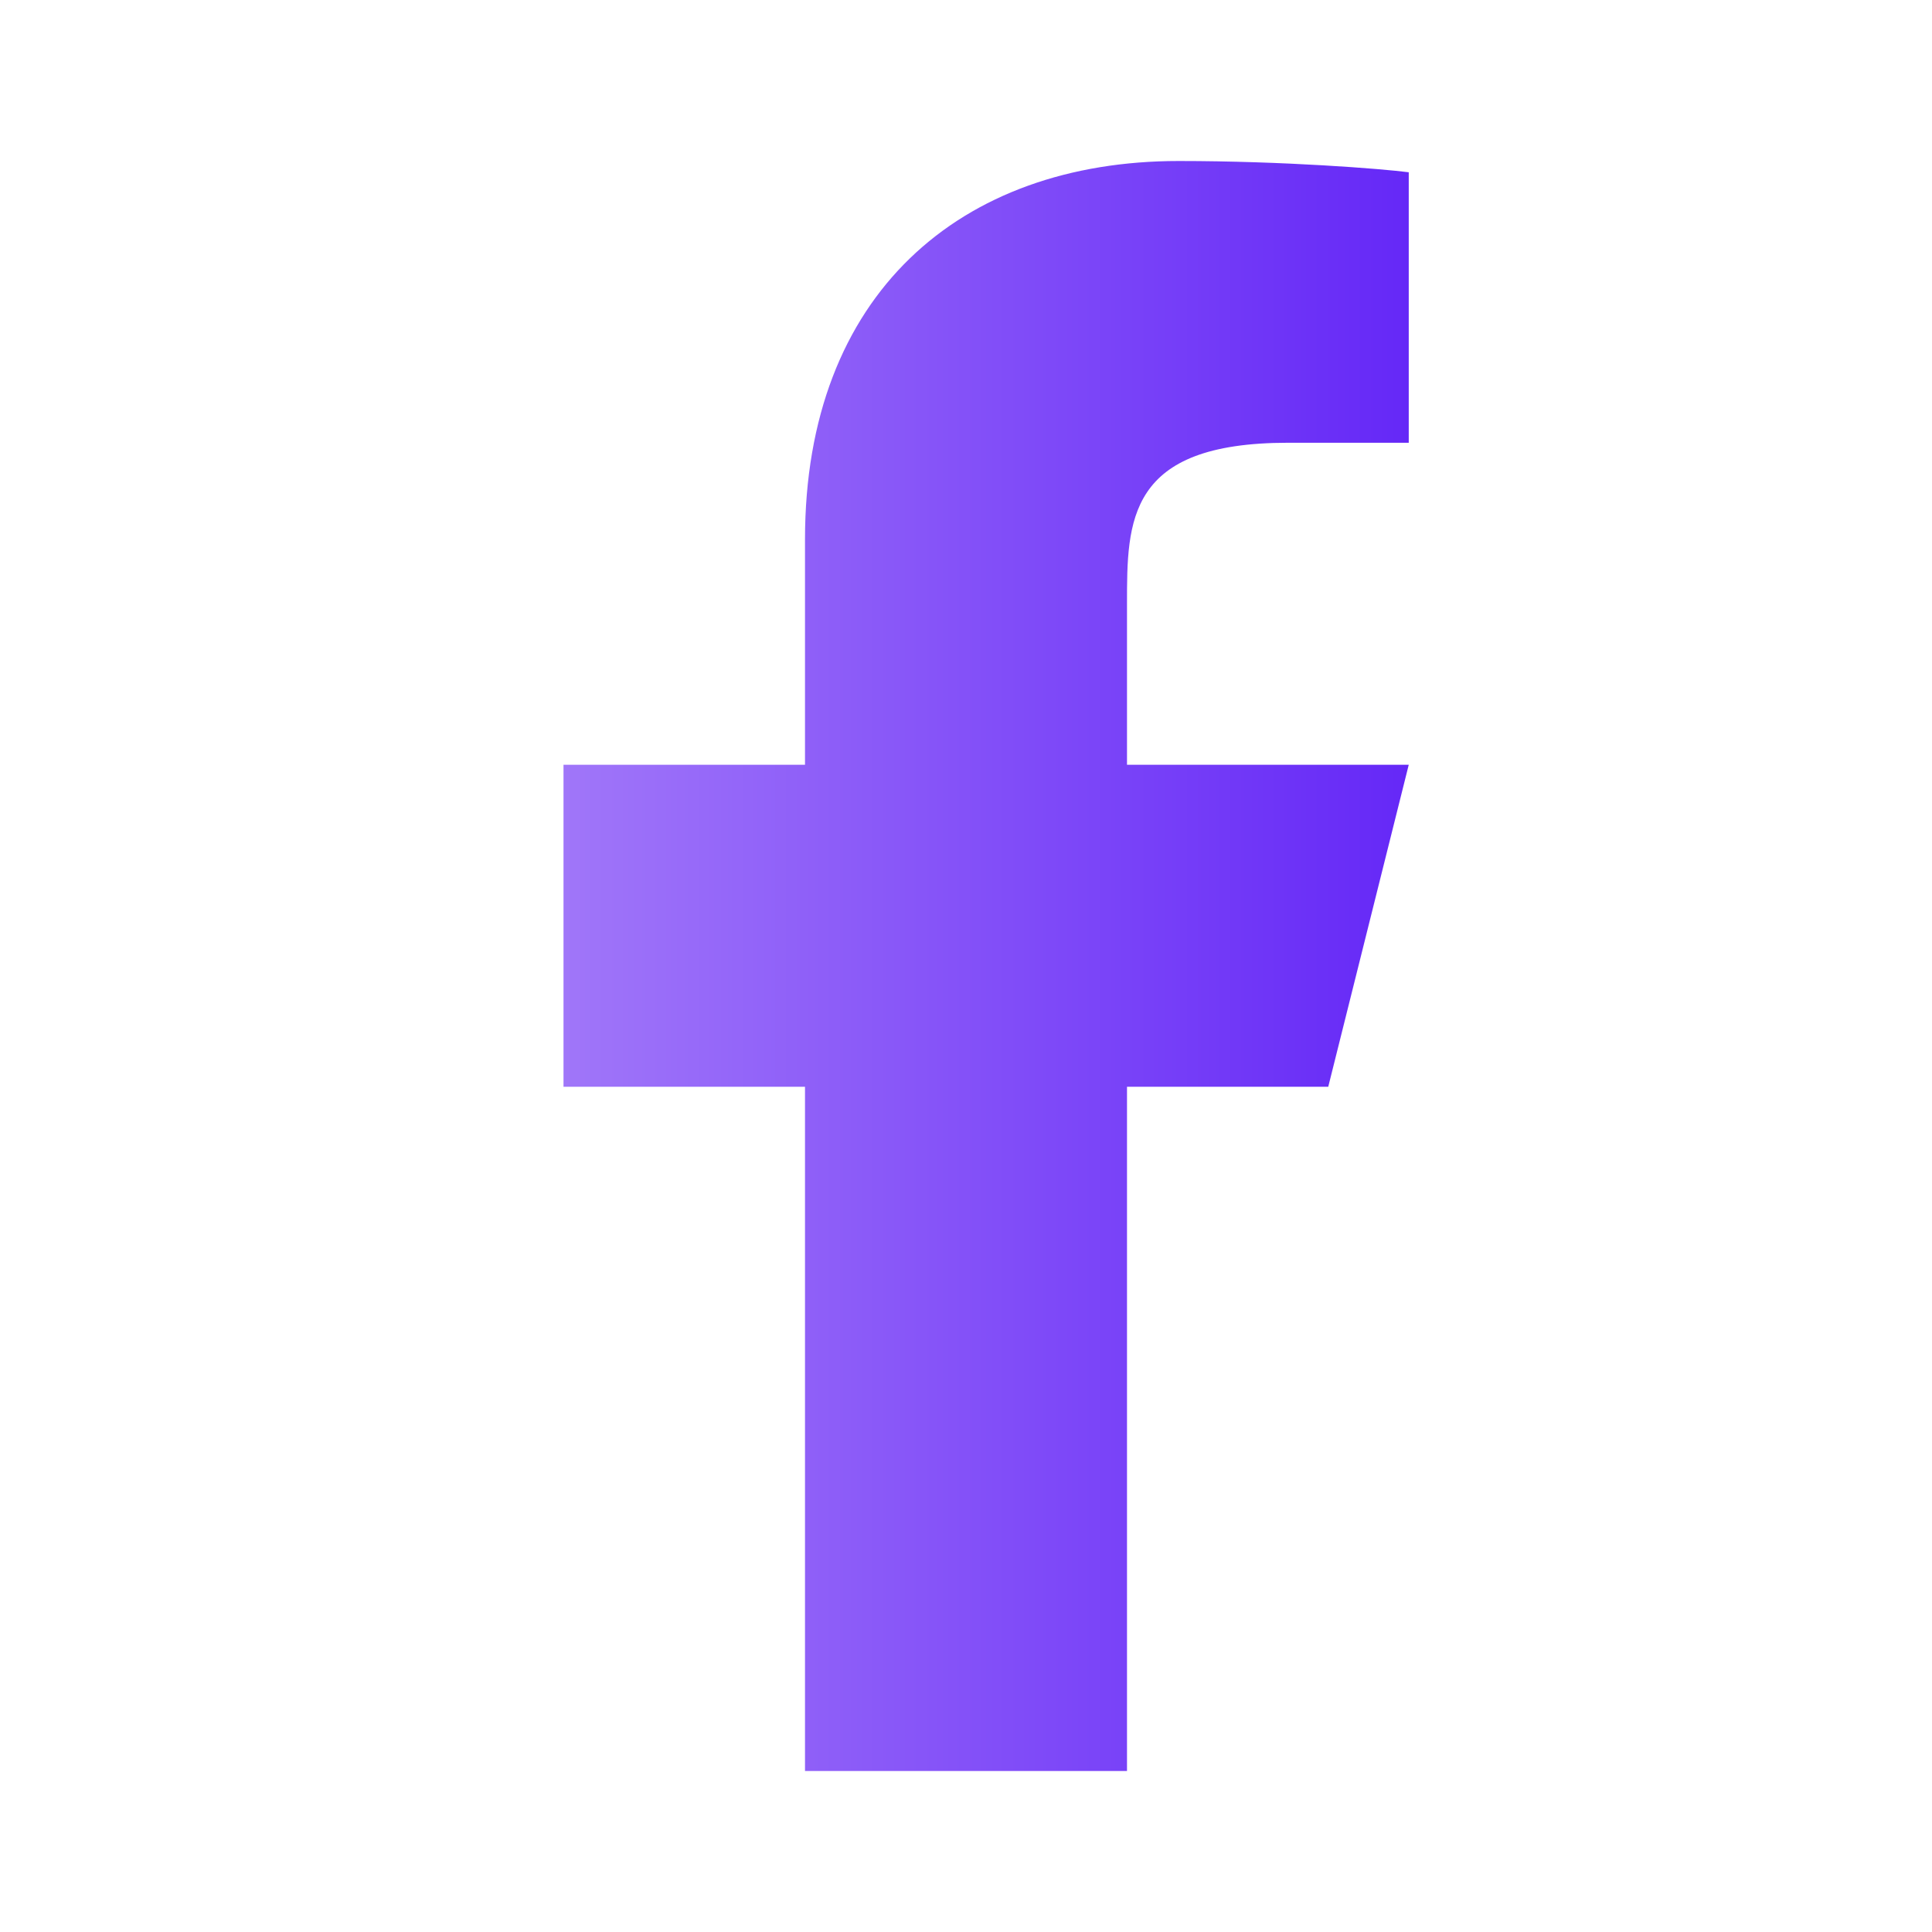
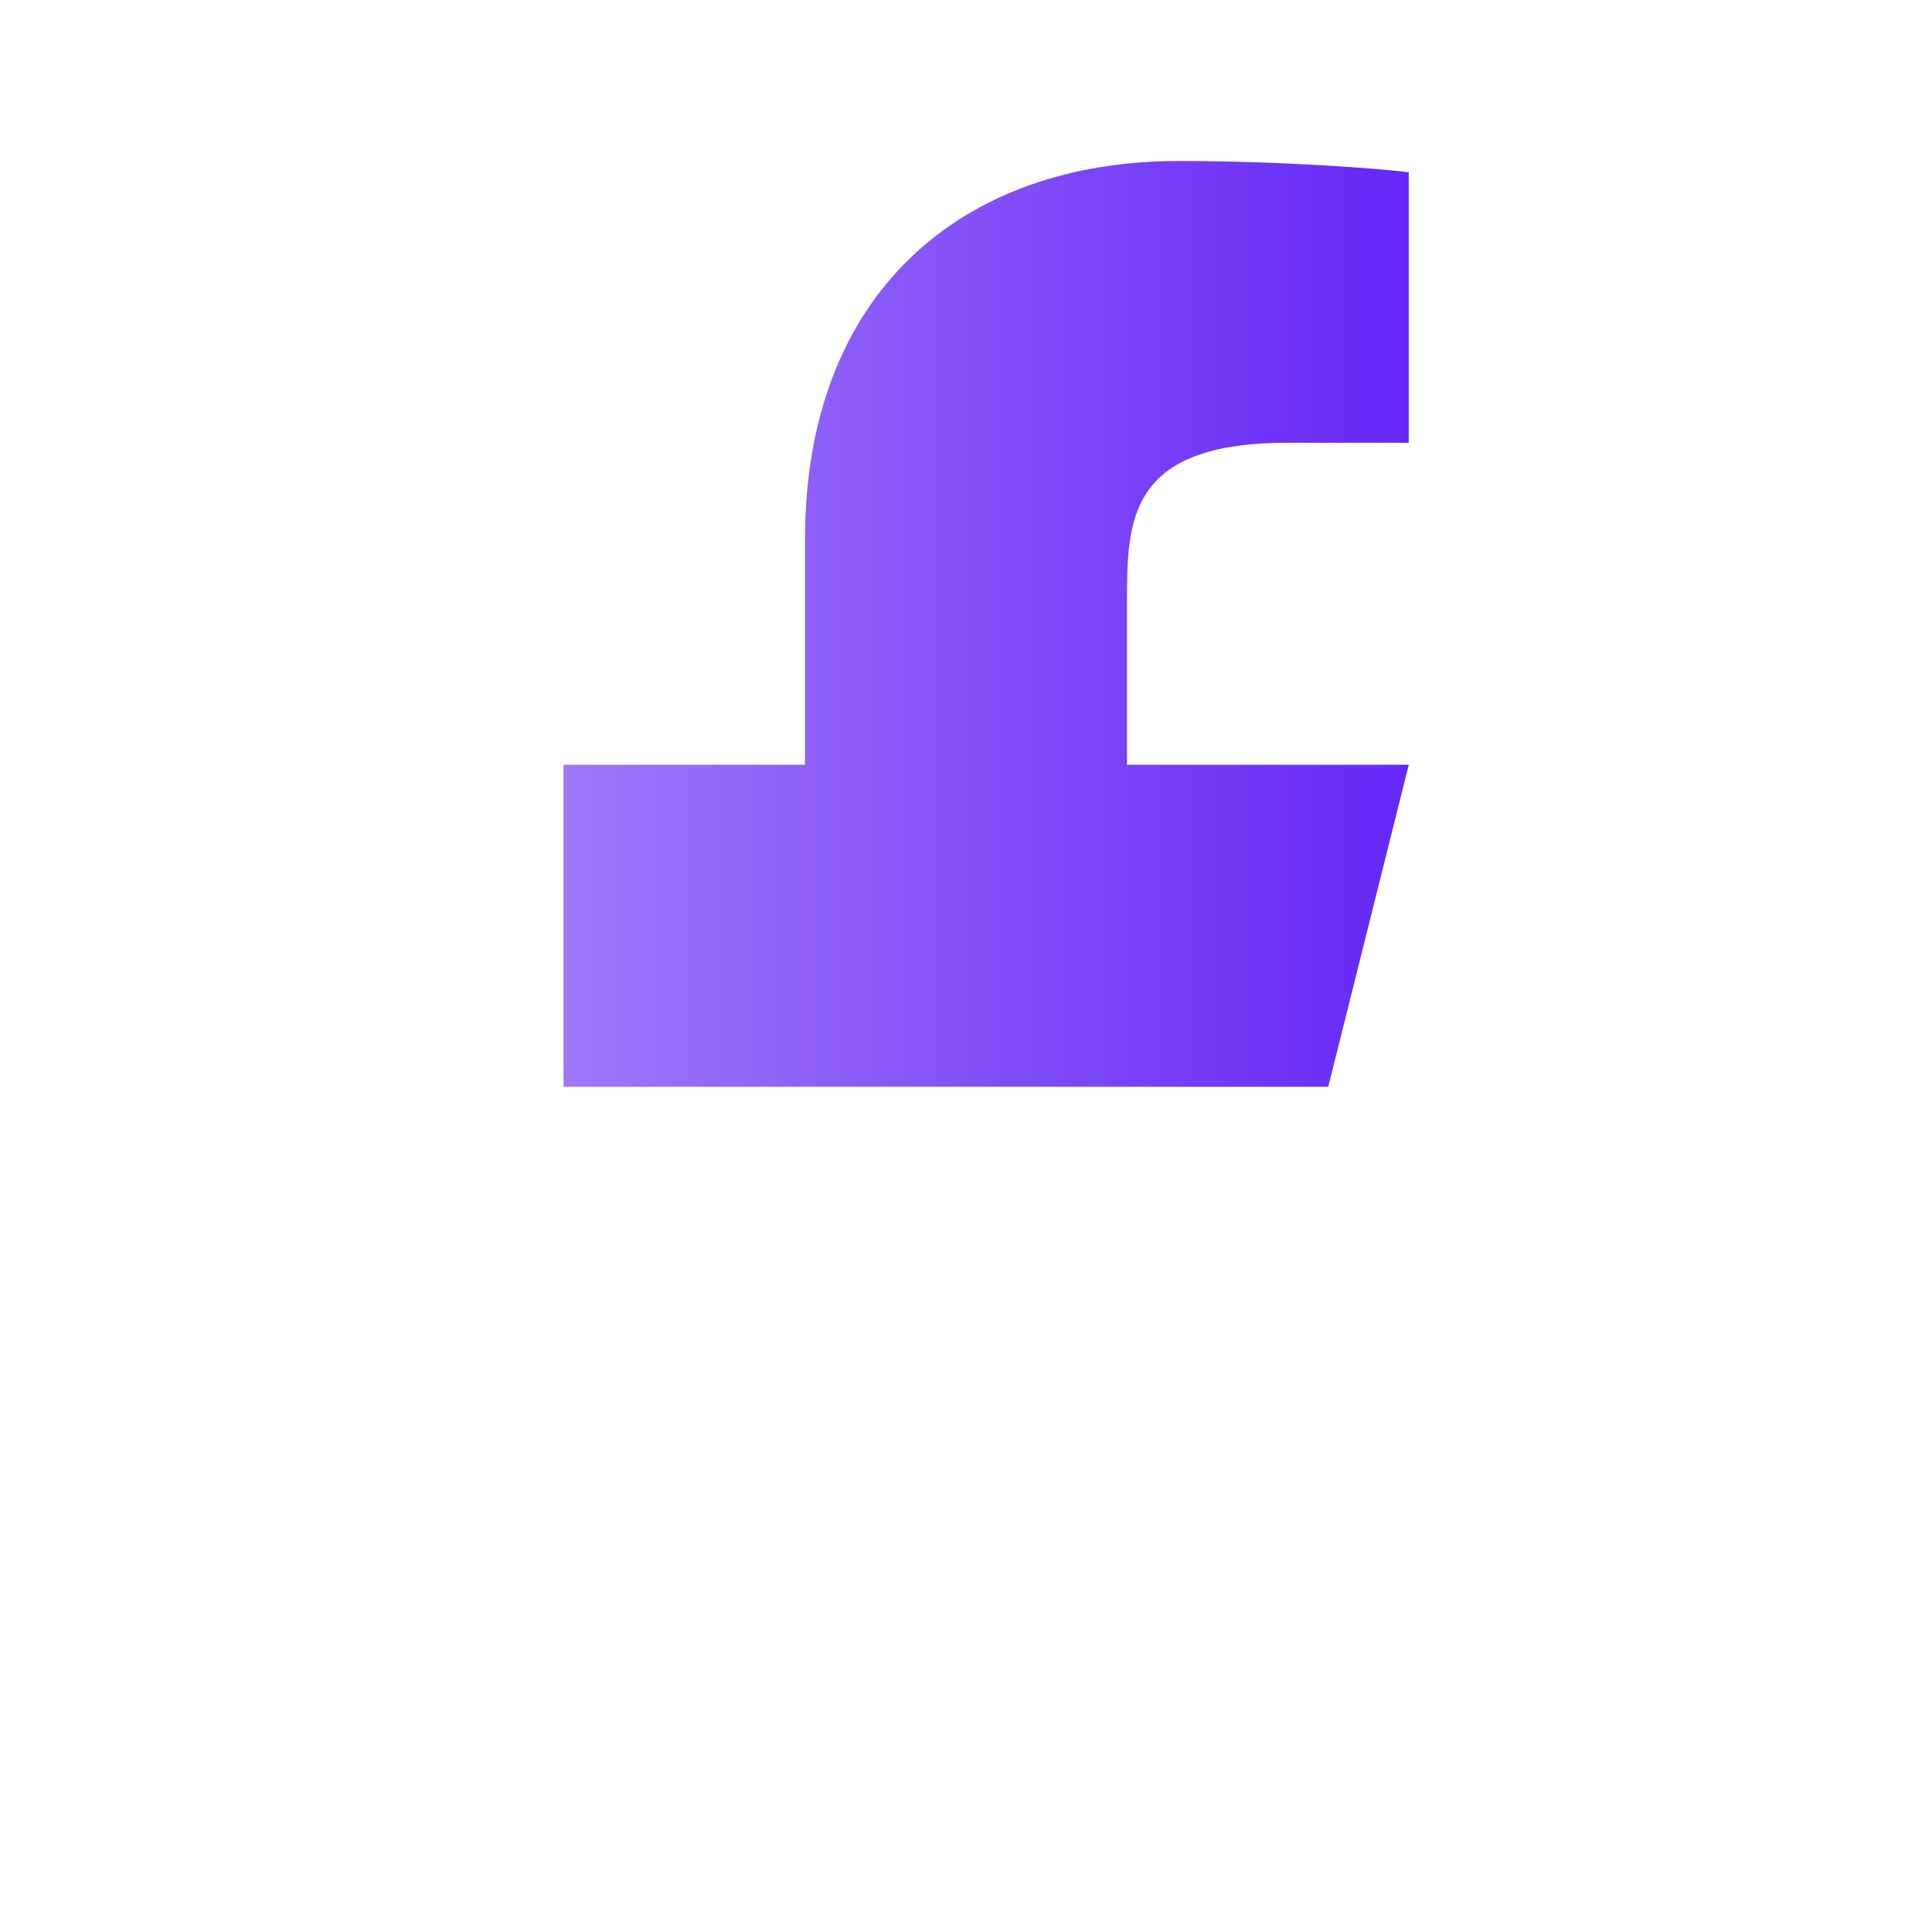
<svg xmlns="http://www.w3.org/2000/svg" width="24" height="24" viewBox="0 0 24 24" fill="none">
-   <path d="M14 13.5H16.5L17.5 9.5H14V7.5C14 6.47 14 5.5 16 5.5H17.5V2.14C17.174 2.097 15.943 2 14.643 2C11.928 2 10 3.657 10 6.7V9.5H7V13.5H10V22H14V13.5Z" fill="url(#paint0_linear_4167_80013)" />
+   <path d="M14 13.5H16.5L17.5 9.5H14V7.5C14 6.47 14 5.5 16 5.5H17.5V2.14C17.174 2.097 15.943 2 14.643 2C11.928 2 10 3.657 10 6.7V9.5H7V13.5H10H14V13.5Z" fill="url(#paint0_linear_4167_80013)" />
  <defs>
    <linearGradient id="paint0_linear_4167_80013" x1="7.001" y1="12.001" x2="17.5" y2="12.001" gradientUnits="userSpaceOnUse">
      <stop stop-color="#A076F9" />
      <stop offset="1" stop-color="#6528F7" />
    </linearGradient>
  </defs>
</svg>